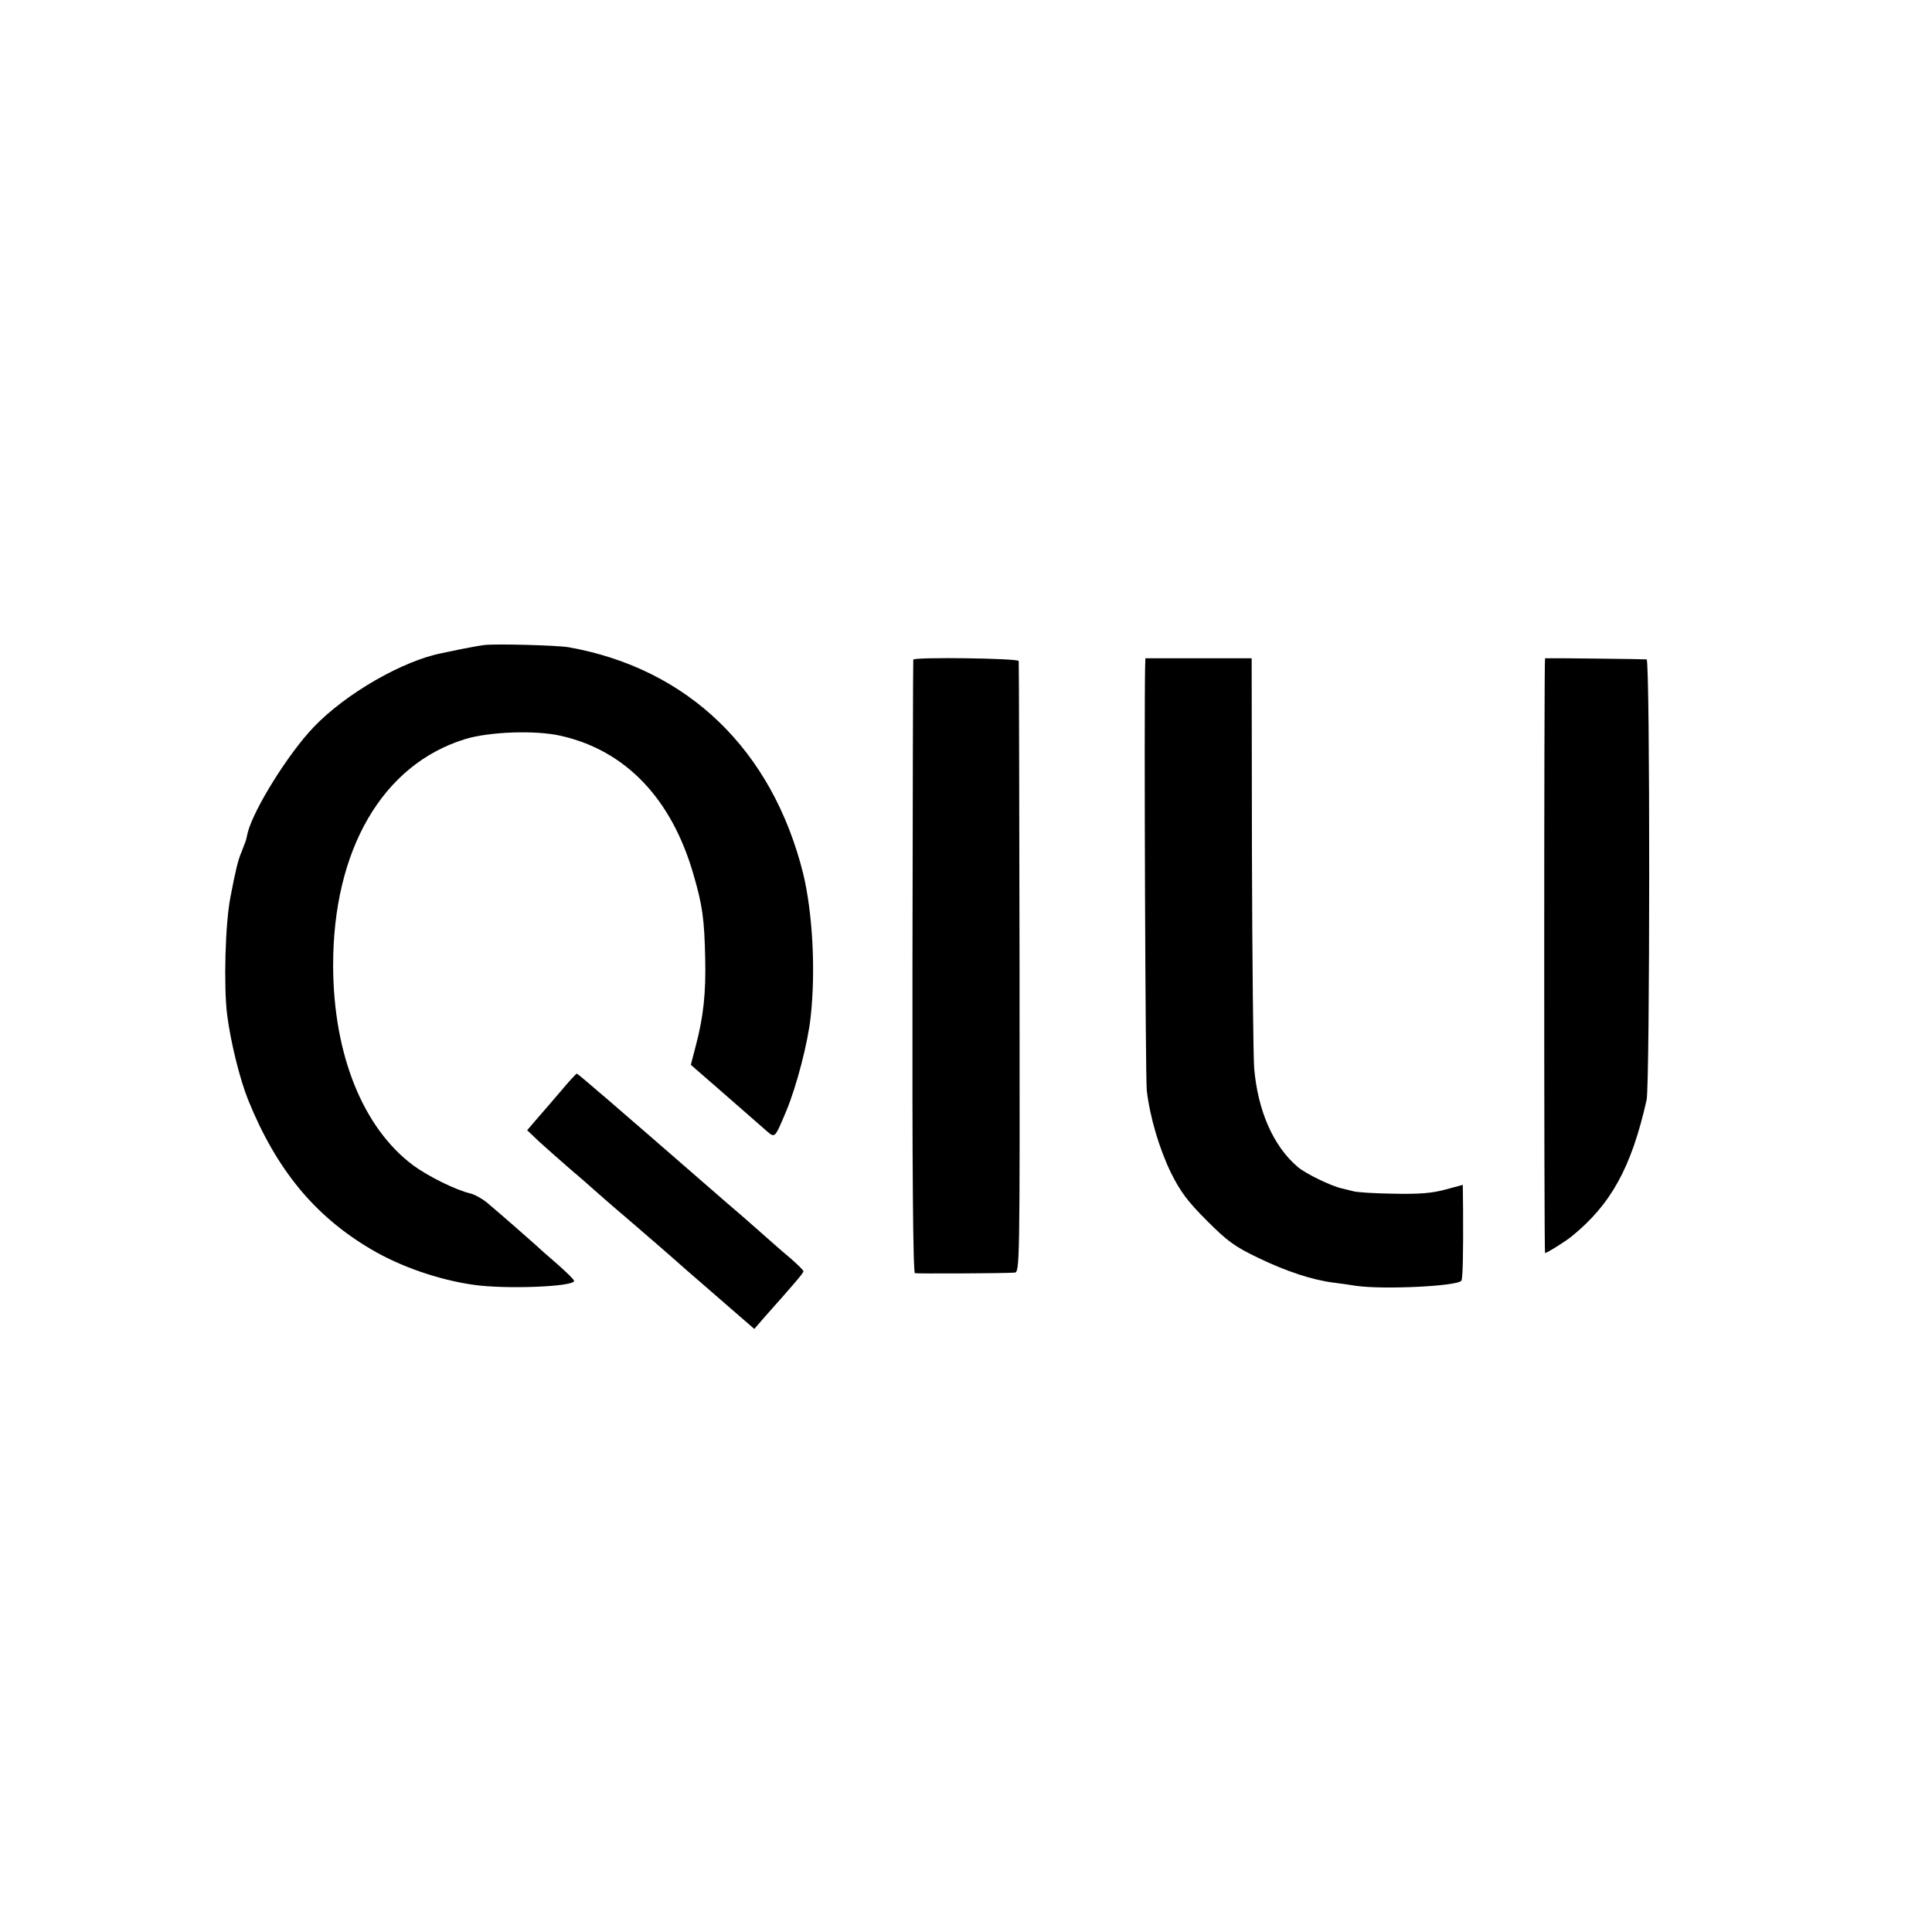
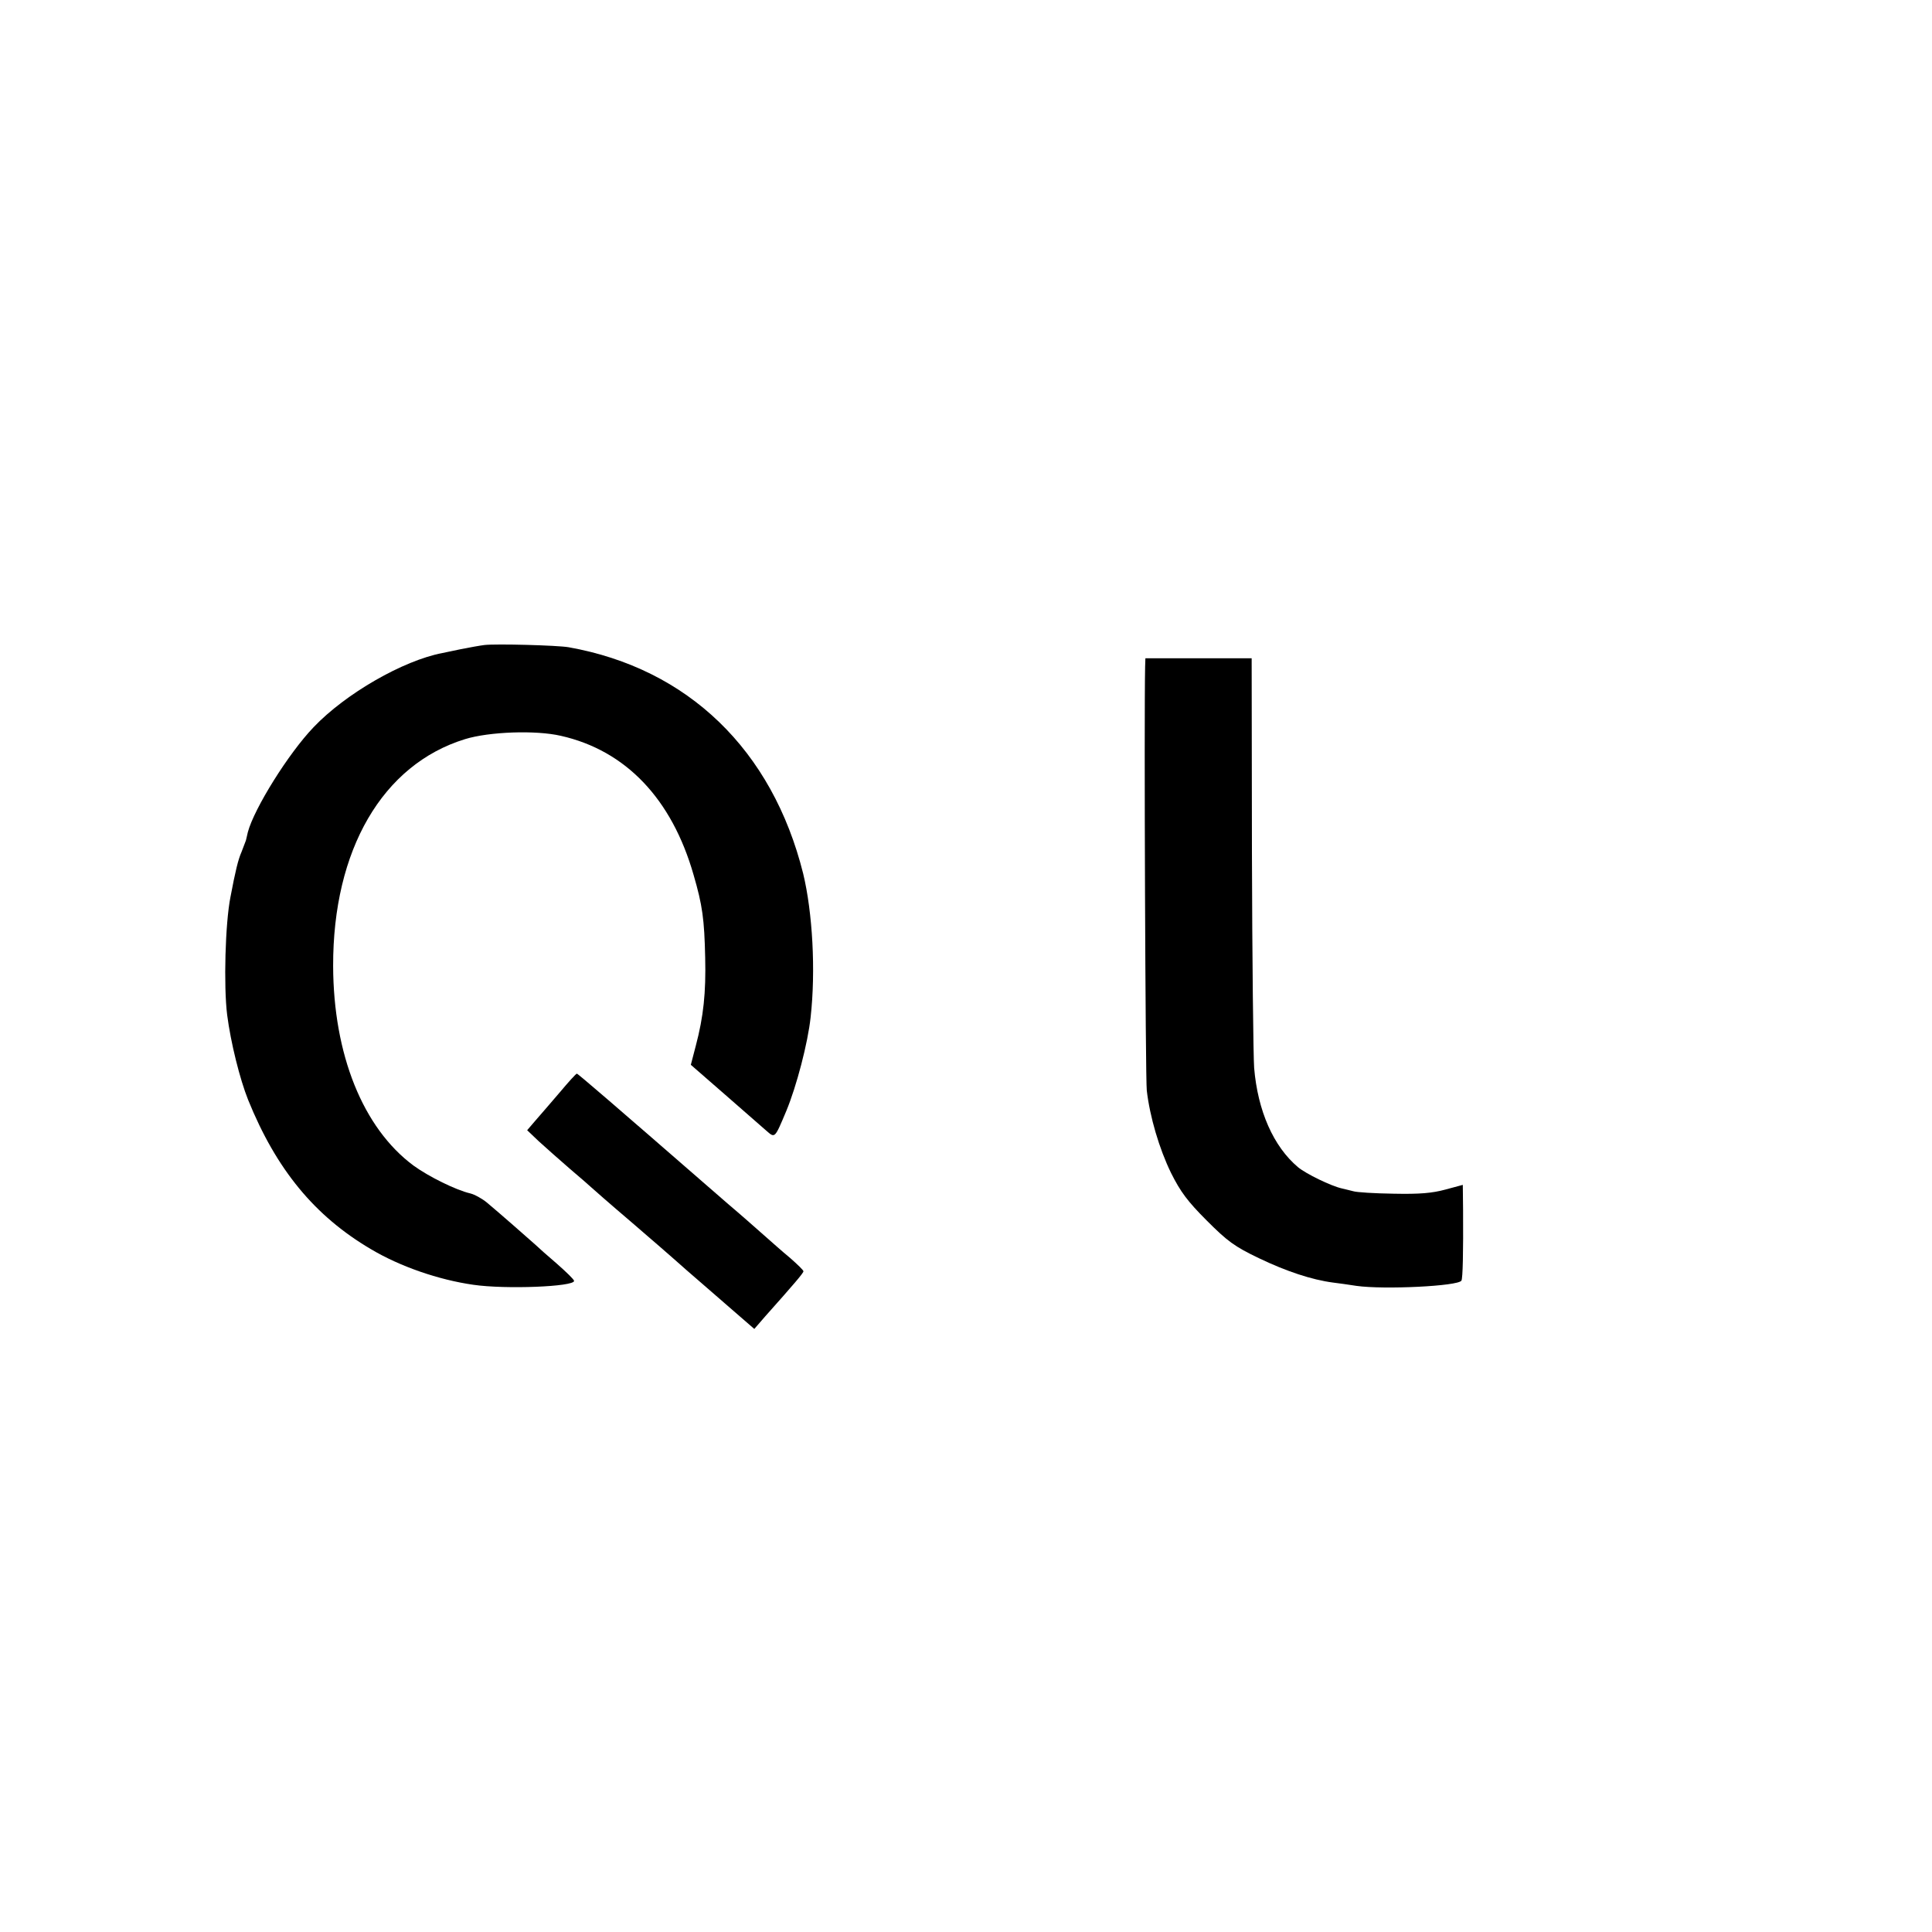
<svg xmlns="http://www.w3.org/2000/svg" version="1.0" width="700pt" height="700pt" viewBox="0 0 700 700" preserveAspectRatio="xMidYMid meet">
  <g transform="translate(0,700) scale(0.1,-0.1)" fill="#000000" stroke="none">
    <path d="M1755 4663 c-16 -2 -55 -9 -85 -15 -30 -6 -61 -13 -67 -14 -142 -27 -351 -147 -467 -269 -91 -95 -215 -294 -238 -380 -2 -11 -6 -24 -7 -30 -2 -5 -9 -24 -16 -42 -12 -27 -22 -68 -40 -163 -19 -96 -25 -322 -12 -427 13 -101 46 -233 76 -308 102 -252 241 -421 445 -541 106 -63 245 -111 371 -129 117 -17 365 -7 365 14 0 5 -28 32 -62 62 -35 30 -70 61 -78 69 -20 18 -134 118 -176 153 -17 14 -44 29 -60 33 -52 12 -151 61 -206 101 -183 136 -290 402 -291 723 -1 421 179 730 478 822 88 27 256 33 347 12 235 -53 402 -228 481 -504 32 -110 39 -160 42 -300 3 -127 -6 -213 -34 -319 l-18 -69 124 -108 c69 -60 136 -119 151 -132 30 -26 29 -27 71 73 37 89 78 246 88 339 19 170 7 380 -27 521 -112 448 -417 743 -850 820 -41 7 -262 13 -305 8z" />
-     <path d="M3309 4610 c-1 -3 -2 -503 -3 -1112 -1 -734 2 -1109 9 -1111 9 -2 308 -1 360 2 20 1 20 7 19 1104 -1 606 -2 1107 -3 1112 -1 10 -380 15 -382 5z" />
    <path d="M4149 4585 c-4 -180 1 -1495 6 -1536 11 -95 45 -211 88 -299 34 -68 60 -103 129 -172 75 -75 100 -94 190 -137 98 -47 191 -78 268 -88 19 -2 58 -8 85 -12 100 -14 368 -1 380 19 5 8 7 102 6 256 l-1 91 -63 -17 c-48 -13 -93 -17 -188 -15 -68 1 -134 5 -146 9 -13 3 -31 8 -41 10 -40 9 -130 53 -159 77 -89 75 -146 204 -159 360 -3 42 -7 393 -8 780 l-1 704 -192 0 -193 0 -1 -30z" />
-     <path d="M5598 4615 c-4 0 -4 -2155 0 -2155 7 0 74 42 96 60 143 116 217 250 272 495 12 55 13 1595 0 1596 -8 1 -339 5 -368 4z" />
    <path d="M2028 3042 c-32 -37 -71 -83 -88 -102 l-30 -35 42 -40 c24 -22 75 -67 113 -100 39 -33 72 -62 75 -65 3 -3 70 -62 150 -130 80 -69 147 -127 150 -130 3 -3 70 -62 149 -130 l144 -125 39 45 c107 120 140 159 139 164 0 4 -22 25 -48 48 -27 22 -75 65 -108 94 -33 29 -69 61 -81 71 -12 10 -48 41 -80 69 -370 322 -500 434 -504 434 -3 0 -31 -31 -62 -68z" />
  </g>
</svg>